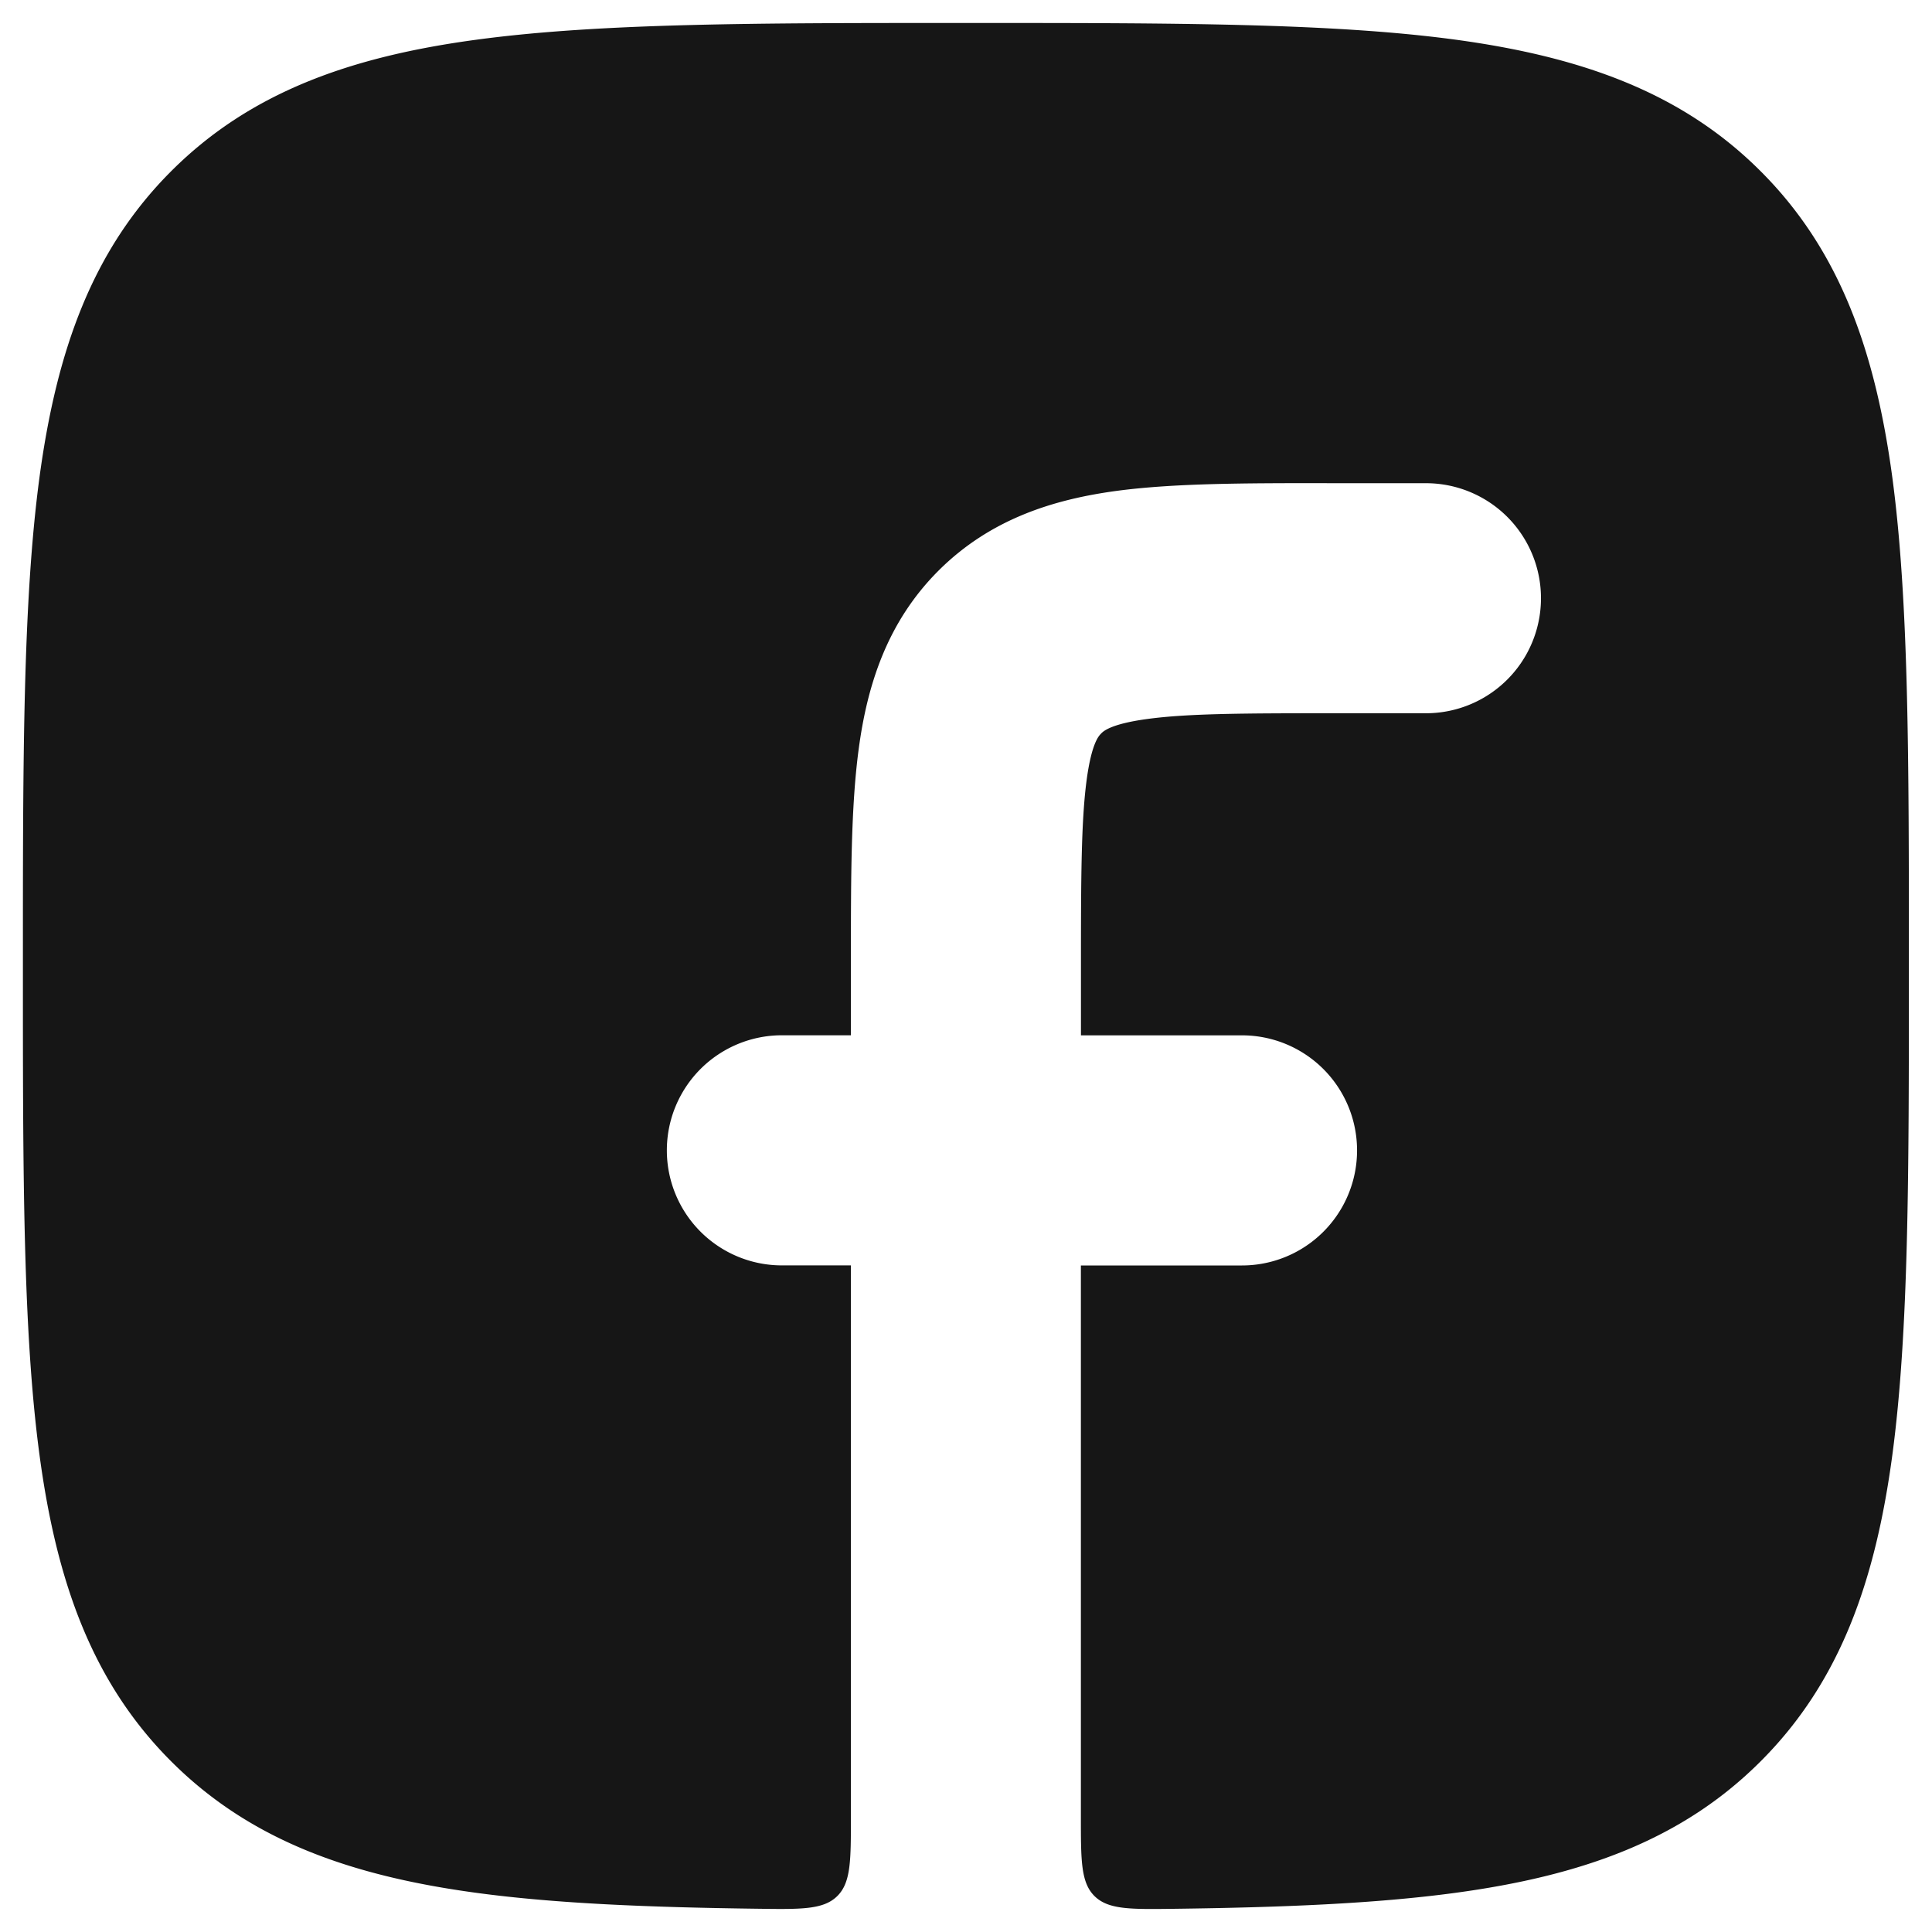
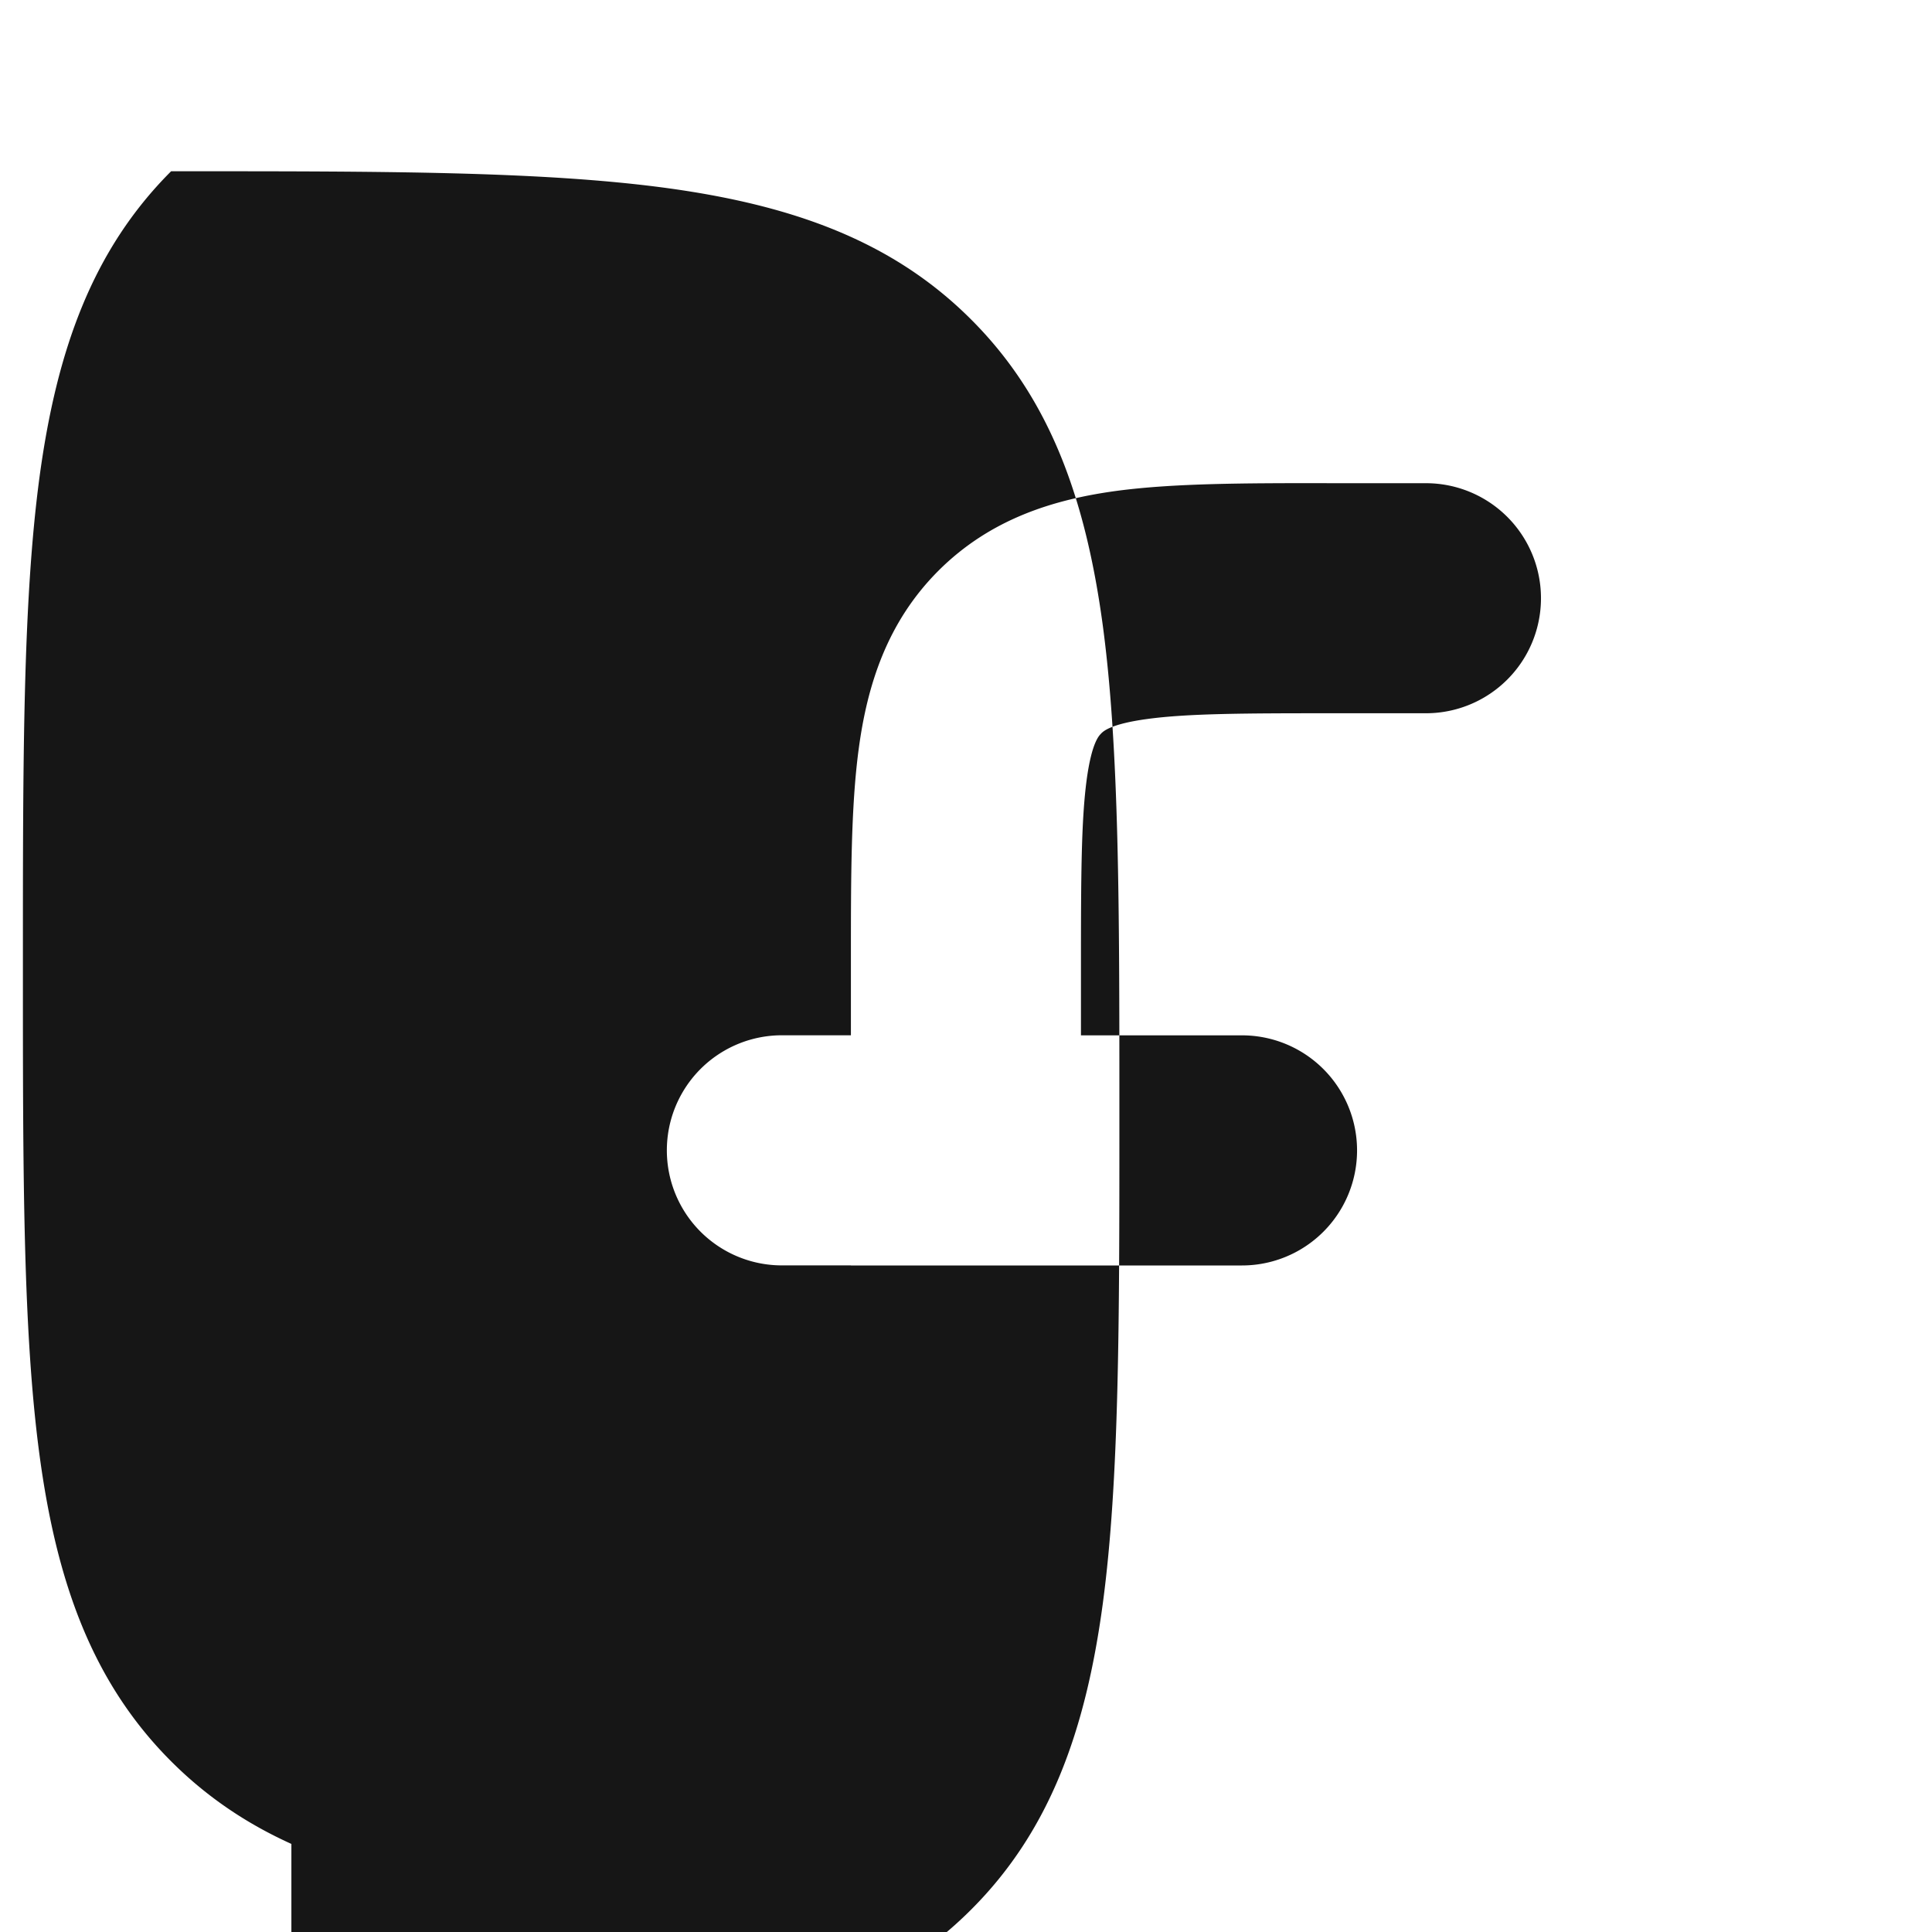
<svg xmlns="http://www.w3.org/2000/svg" width="28" height="28" fill="none">
-   <path fill="#161616" d="M19.228 7.002c-1.168 0-2.206 0-3.044.112-.911.123-1.83.405-2.583 1.157-.752.752-1.034 1.673-1.156 2.584-.113.838-.113 1.877-.113 3.044v1.105h-1a1.667 1.667 0 0 0 0 3.335h1v7.996c0 .633 0 .949-.198 1.145-.199.195-.512.192-1.14.183-1.586-.02-2.934-.075-4.078-.229-1.835-.247-3.292-.763-4.436-1.908C1.336 24.382.82 22.925.573 21.09c-.241-1.793-.241-4.088-.241-7.01v-.152c0-2.922 0-5.217.24-7.009.248-1.836.764-3.293 1.908-4.437C3.624 1.337 5.08.82 6.916.574 8.707.333 11.002.333 13.922.333h.153c2.92 0 5.215 0 7.006.24 1.836.248 3.292.764 4.436 1.909 1.145 1.144 1.66 2.601 1.908 4.437.24 1.792.24 4.087.24 7.009v.152c0 2.922 0 5.217-.24 7.009-.247 1.836-.763 3.293-1.908 4.437-1.144 1.145-2.6 1.661-4.436 1.908-1.143.154-2.492.21-4.078.23-.627.008-.941.011-1.14-.184-.198-.196-.198-.512-.198-1.145V18.34H18a1.667 1.667 0 0 0 0-3.335h-2.334v-1c0-1.305.004-2.115.083-2.705.072-.532.177-.637.209-.668l.001-.002.002-.002c.031-.03.136-.136.668-.208.59-.08 1.4-.083 2.704-.083h1.333a1.667 1.667 0 0 0 0-3.334h-1.437Z" />
+   <path fill="#161616" d="M19.228 7.002c-1.168 0-2.206 0-3.044.112-.911.123-1.83.405-2.583 1.157-.752.752-1.034 1.673-1.156 2.584-.113.838-.113 1.877-.113 3.044v1.105h-1a1.667 1.667 0 0 0 0 3.335h1v7.996c0 .633 0 .949-.198 1.145-.199.195-.512.192-1.14.183-1.586-.02-2.934-.075-4.078-.229-1.835-.247-3.292-.763-4.436-1.908C1.336 24.382.82 22.925.573 21.09c-.241-1.793-.241-4.088-.241-7.01v-.152c0-2.922 0-5.217.24-7.009.248-1.836.764-3.293 1.908-4.437h.153c2.92 0 5.215 0 7.006.24 1.836.248 3.292.764 4.436 1.909 1.145 1.144 1.66 2.601 1.908 4.437.24 1.792.24 4.087.24 7.009v.152c0 2.922 0 5.217-.24 7.009-.247 1.836-.763 3.293-1.908 4.437-1.144 1.145-2.6 1.661-4.436 1.908-1.143.154-2.492.21-4.078.23-.627.008-.941.011-1.14-.184-.198-.196-.198-.512-.198-1.145V18.34H18a1.667 1.667 0 0 0 0-3.335h-2.334v-1c0-1.305.004-2.115.083-2.705.072-.532.177-.637.209-.668l.001-.002.002-.002c.031-.03.136-.136.668-.208.59-.08 1.4-.083 2.704-.083h1.333a1.667 1.667 0 0 0 0-3.334h-1.437Z" />
</svg>